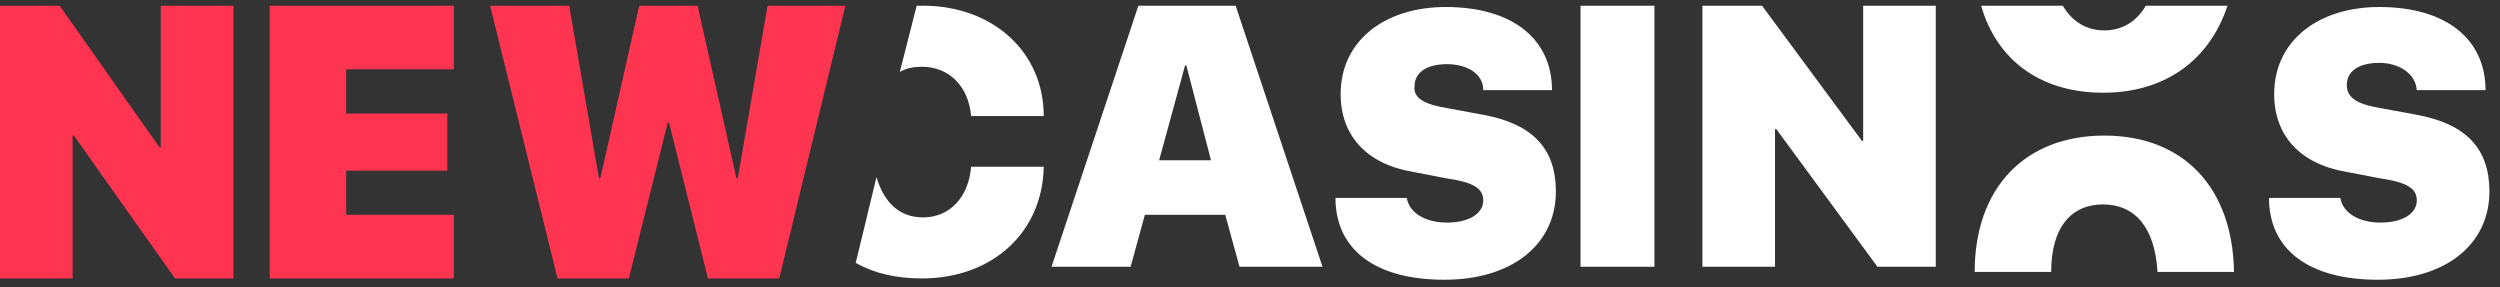
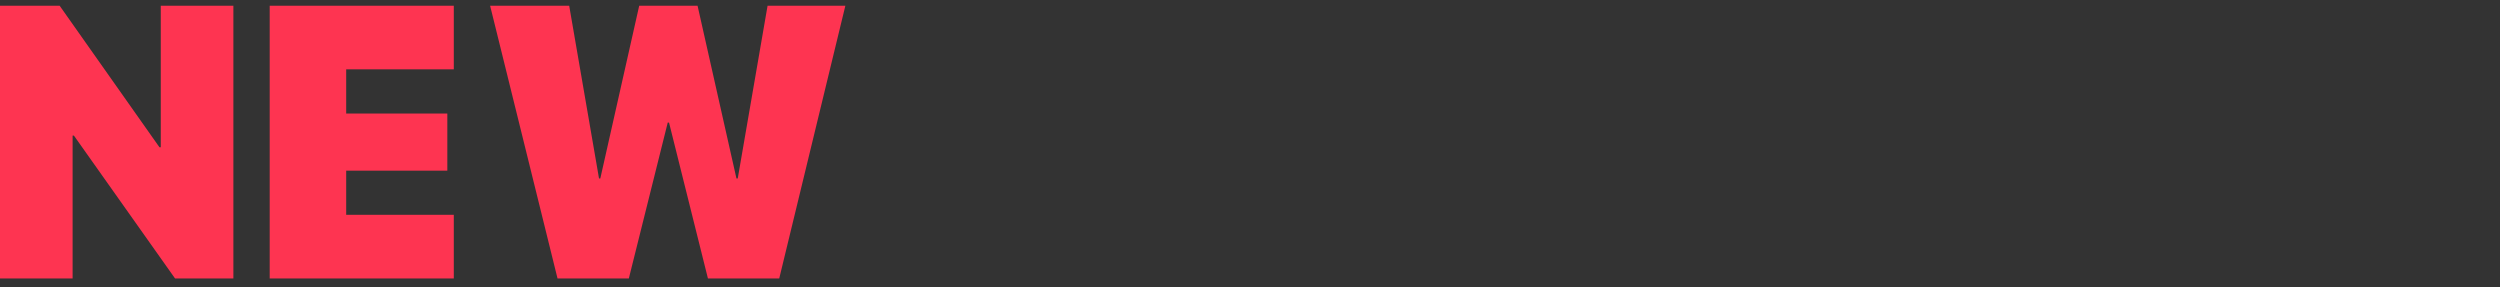
<svg xmlns="http://www.w3.org/2000/svg" width="348" height="40" viewBox="0 0 348 40" fill="none">
  <rect x="0" y="0" width="348" height="40" fill="#333333" stroke="none" />
-   <path fill-rule="evenodd" clip-rule="evenodd" d="M331.186 8.749C328.478 8.749 326.674 9.834 326.674 11.823C326.674 13.63 328.118 14.534 331.546 15.077L336.42 15.981C343.279 17.246 346.526 20.681 346.526 26.646C346.526 34.059 340.391 38.94 331.005 38.94C321.44 38.94 315.844 34.782 315.844 27.55H325.771C326.133 29.72 328.478 30.985 331.367 30.985C334.434 30.985 336.42 29.72 336.42 27.912C336.42 26.285 335.157 25.381 331.367 24.839L326.674 23.935C320.175 22.85 316.566 18.873 316.566 13.088C316.566 5.676 322.703 0.976 331.186 0.976C340.57 0.976 345.985 5.495 345.985 12.546H336.42C336.239 10.196 333.893 8.749 331.186 8.749ZM292.743 28.454C288.412 28.454 285.523 31.527 285.523 37.855H274.876C274.876 26.104 281.913 18.873 292.924 18.873C303.933 18.873 310.791 26.104 310.972 37.855H300.324C299.962 31.527 297.074 28.454 292.743 28.454ZM292.743 12.907C284.079 12.907 277.942 8.388 275.777 0.795H287.147C288.412 2.964 290.397 4.23 292.924 4.23C295.45 4.23 297.436 2.964 298.699 0.795H310.07C307.542 8.388 301.405 12.907 292.743 12.907ZM247.261 17.969H247.082V37.132H236.974V0.795H245.276L259.172 19.596H259.353V0.795H269.461V37.132H261.34L247.261 17.969ZM220.009 0.795H230.296V37.132H220.009V0.795ZM201.599 15.077L206.471 15.981C213.33 17.246 216.579 20.681 216.579 26.646C216.579 34.059 210.442 38.94 201.058 38.94C191.492 38.94 185.897 34.782 185.897 27.55H195.823C196.184 29.72 198.531 30.985 201.418 30.985C204.486 30.985 206.471 29.72 206.471 27.912C206.471 26.285 205.208 25.381 201.418 24.839L196.726 23.935C190.228 22.85 186.619 18.873 186.619 13.088C186.619 5.676 192.755 0.976 201.237 0.976C210.623 0.976 216.038 5.495 216.038 12.546H206.471C206.471 10.196 204.126 8.93 201.418 8.93C198.711 8.93 196.906 10.015 196.906 12.003C196.726 13.63 198.17 14.534 201.599 15.077ZM170.556 29.9H159.366L157.381 37.132H146.371L158.464 0.795H172L184.092 37.132H172.541L170.556 29.9ZM165.141 9.111H164.961L161.351 22.308H168.57L165.141 9.111ZM128.323 38.758C124.713 38.758 121.645 38.035 119.118 36.589L122.006 24.658C123.089 28.273 125.255 30.262 128.503 30.262C132.113 30.262 134.82 27.55 135.181 23.212H145.288C145.108 32.431 138.069 38.758 128.323 38.758ZM128.323 9.292C127.24 9.292 126.157 9.472 125.255 10.015L127.601 0.795H128.503C138.069 0.795 145.288 7.122 145.288 16.161H135.181C134.82 12.003 132.113 9.292 128.323 9.292Z" fill="white" />
  <path fill-rule="evenodd" clip-rule="evenodd" d="M22.38 20.5H22.199L8.302 0.795H0V38.759H10.107V18.873H10.287L24.365 38.759H32.487V0.795H22.38V20.5ZM37.541 38.759H63.169V29.901H48.189V23.754H62.267V15.8H48.189V9.653H63.169V0.795H37.541V38.759ZM102.695 24.838L106.846 0.795H117.675L108.47 38.759H98.544L93.129 17.065H92.949L87.534 38.759H77.608L68.223 0.795H79.232L83.383 24.838H83.564L88.978 0.795H97.1L102.514 24.838H102.695Z" fill="#FE3451" />
</svg>